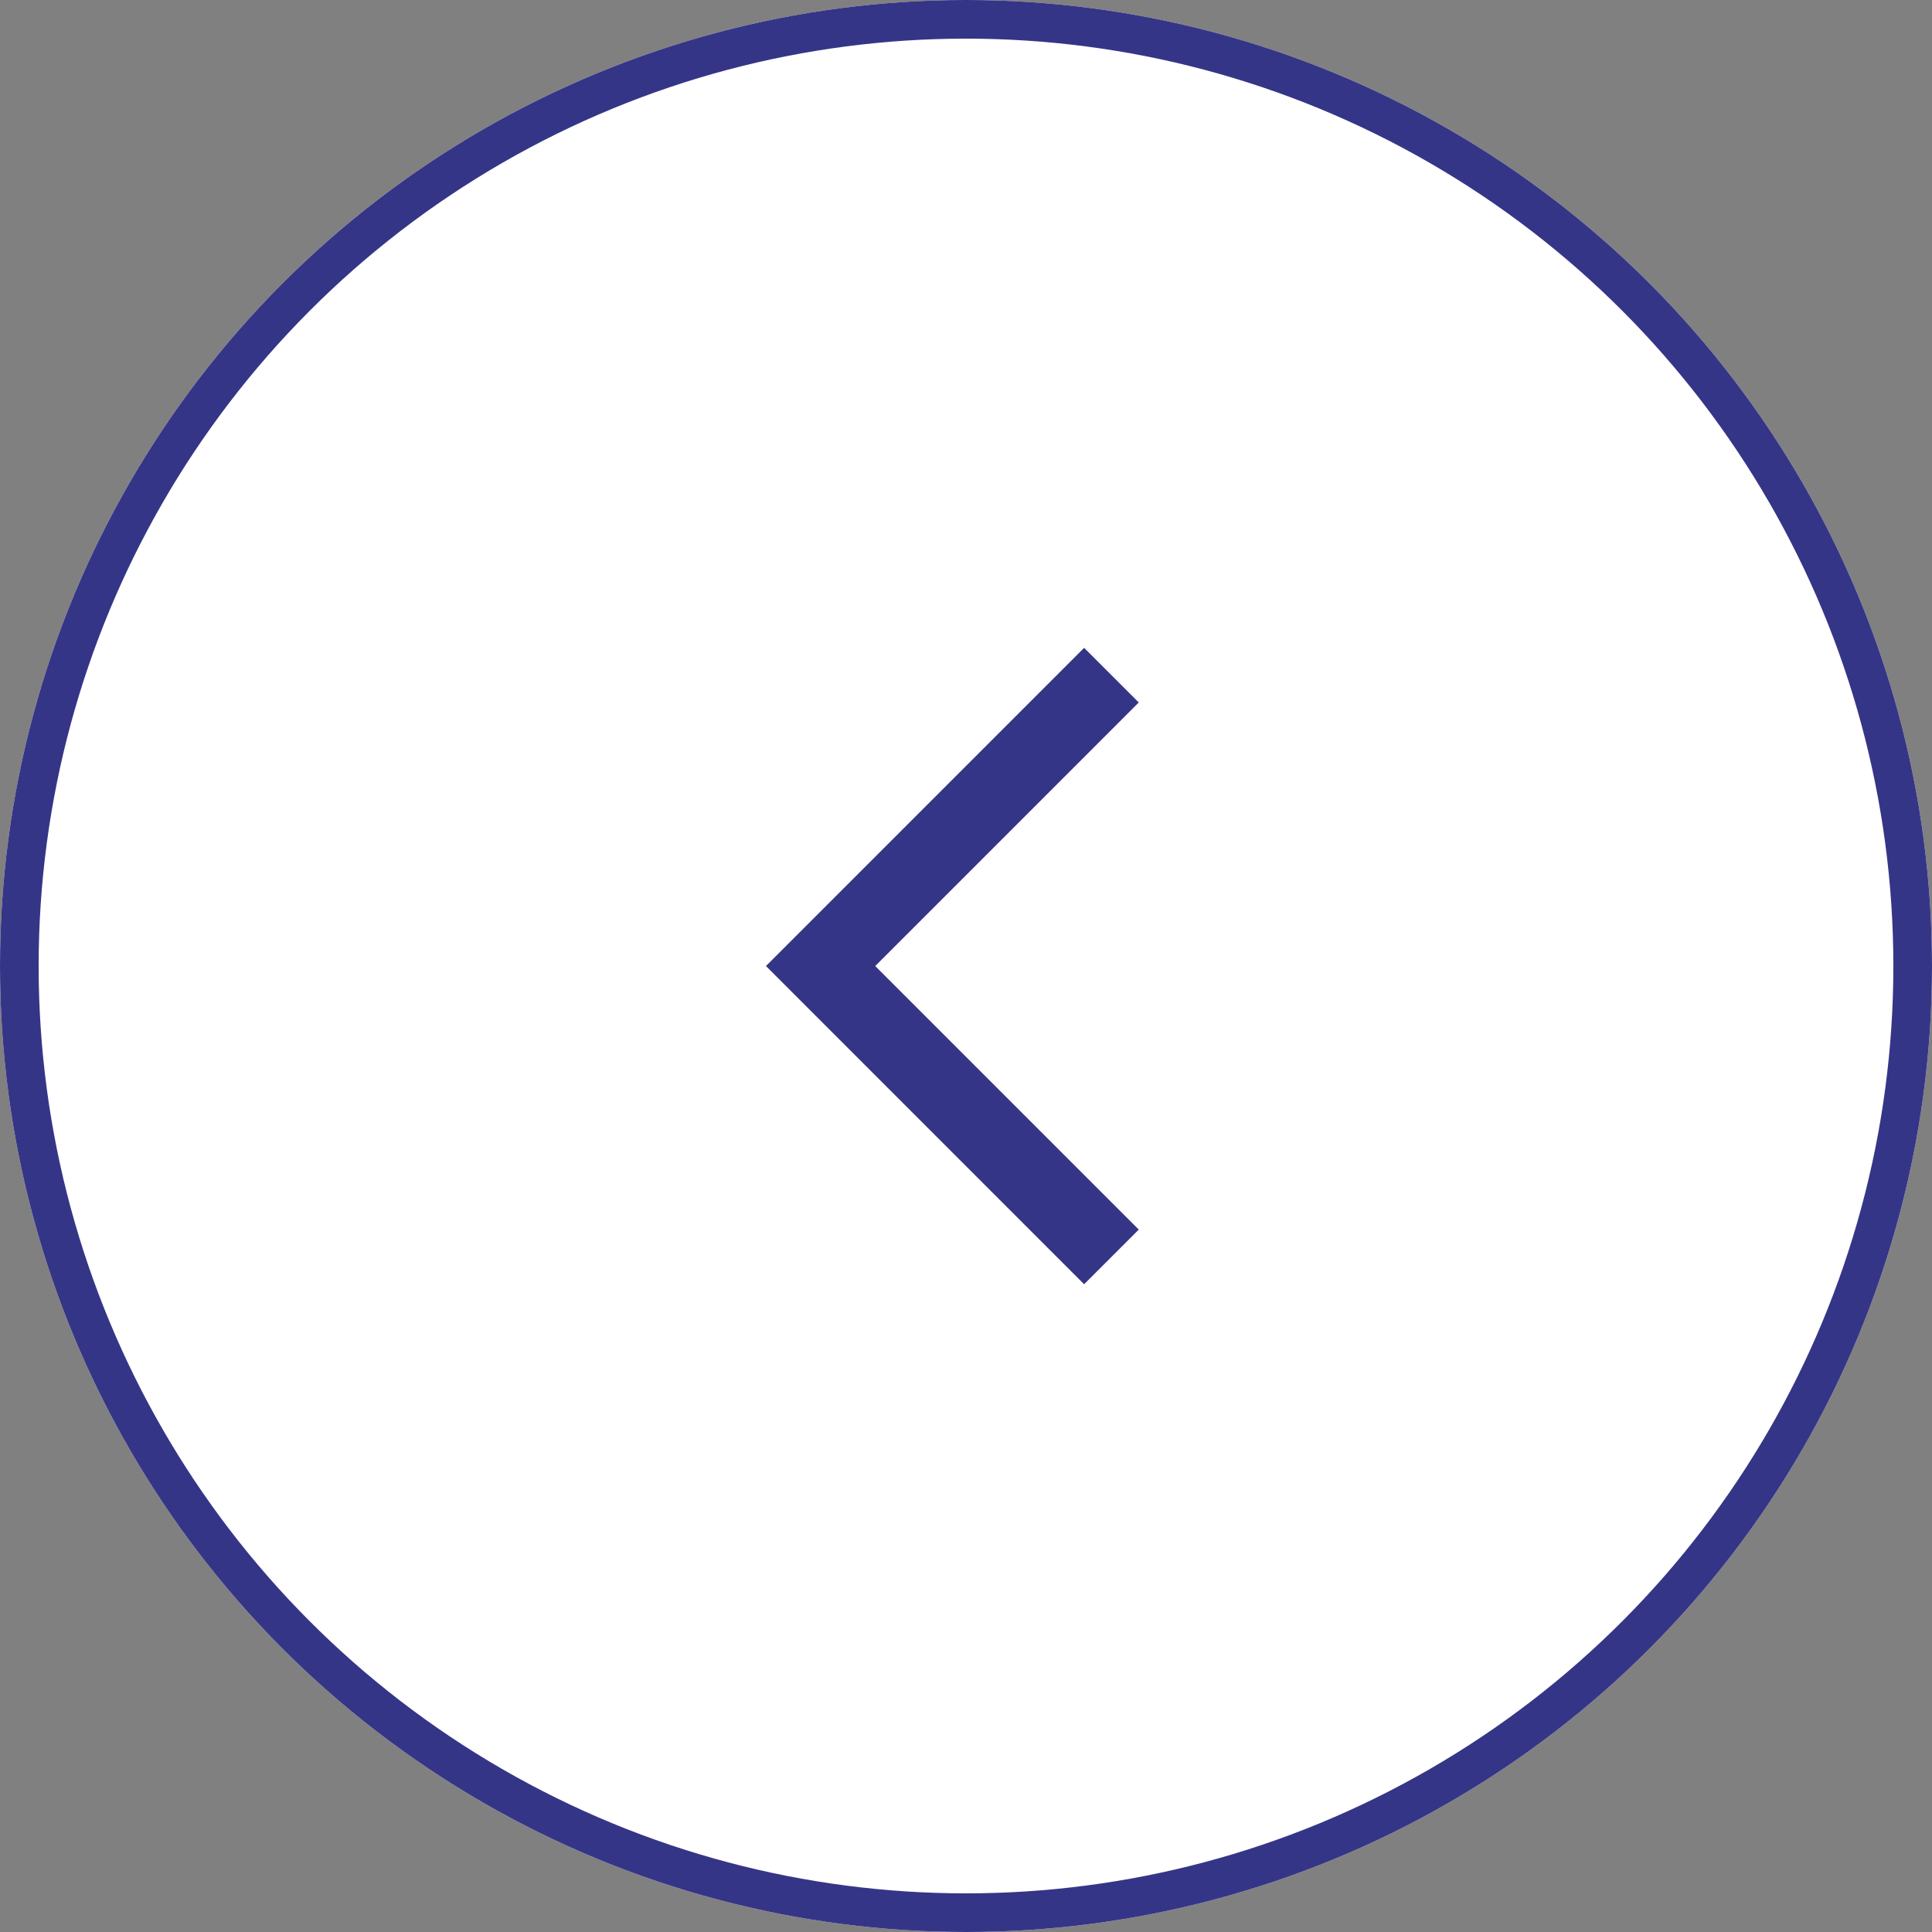
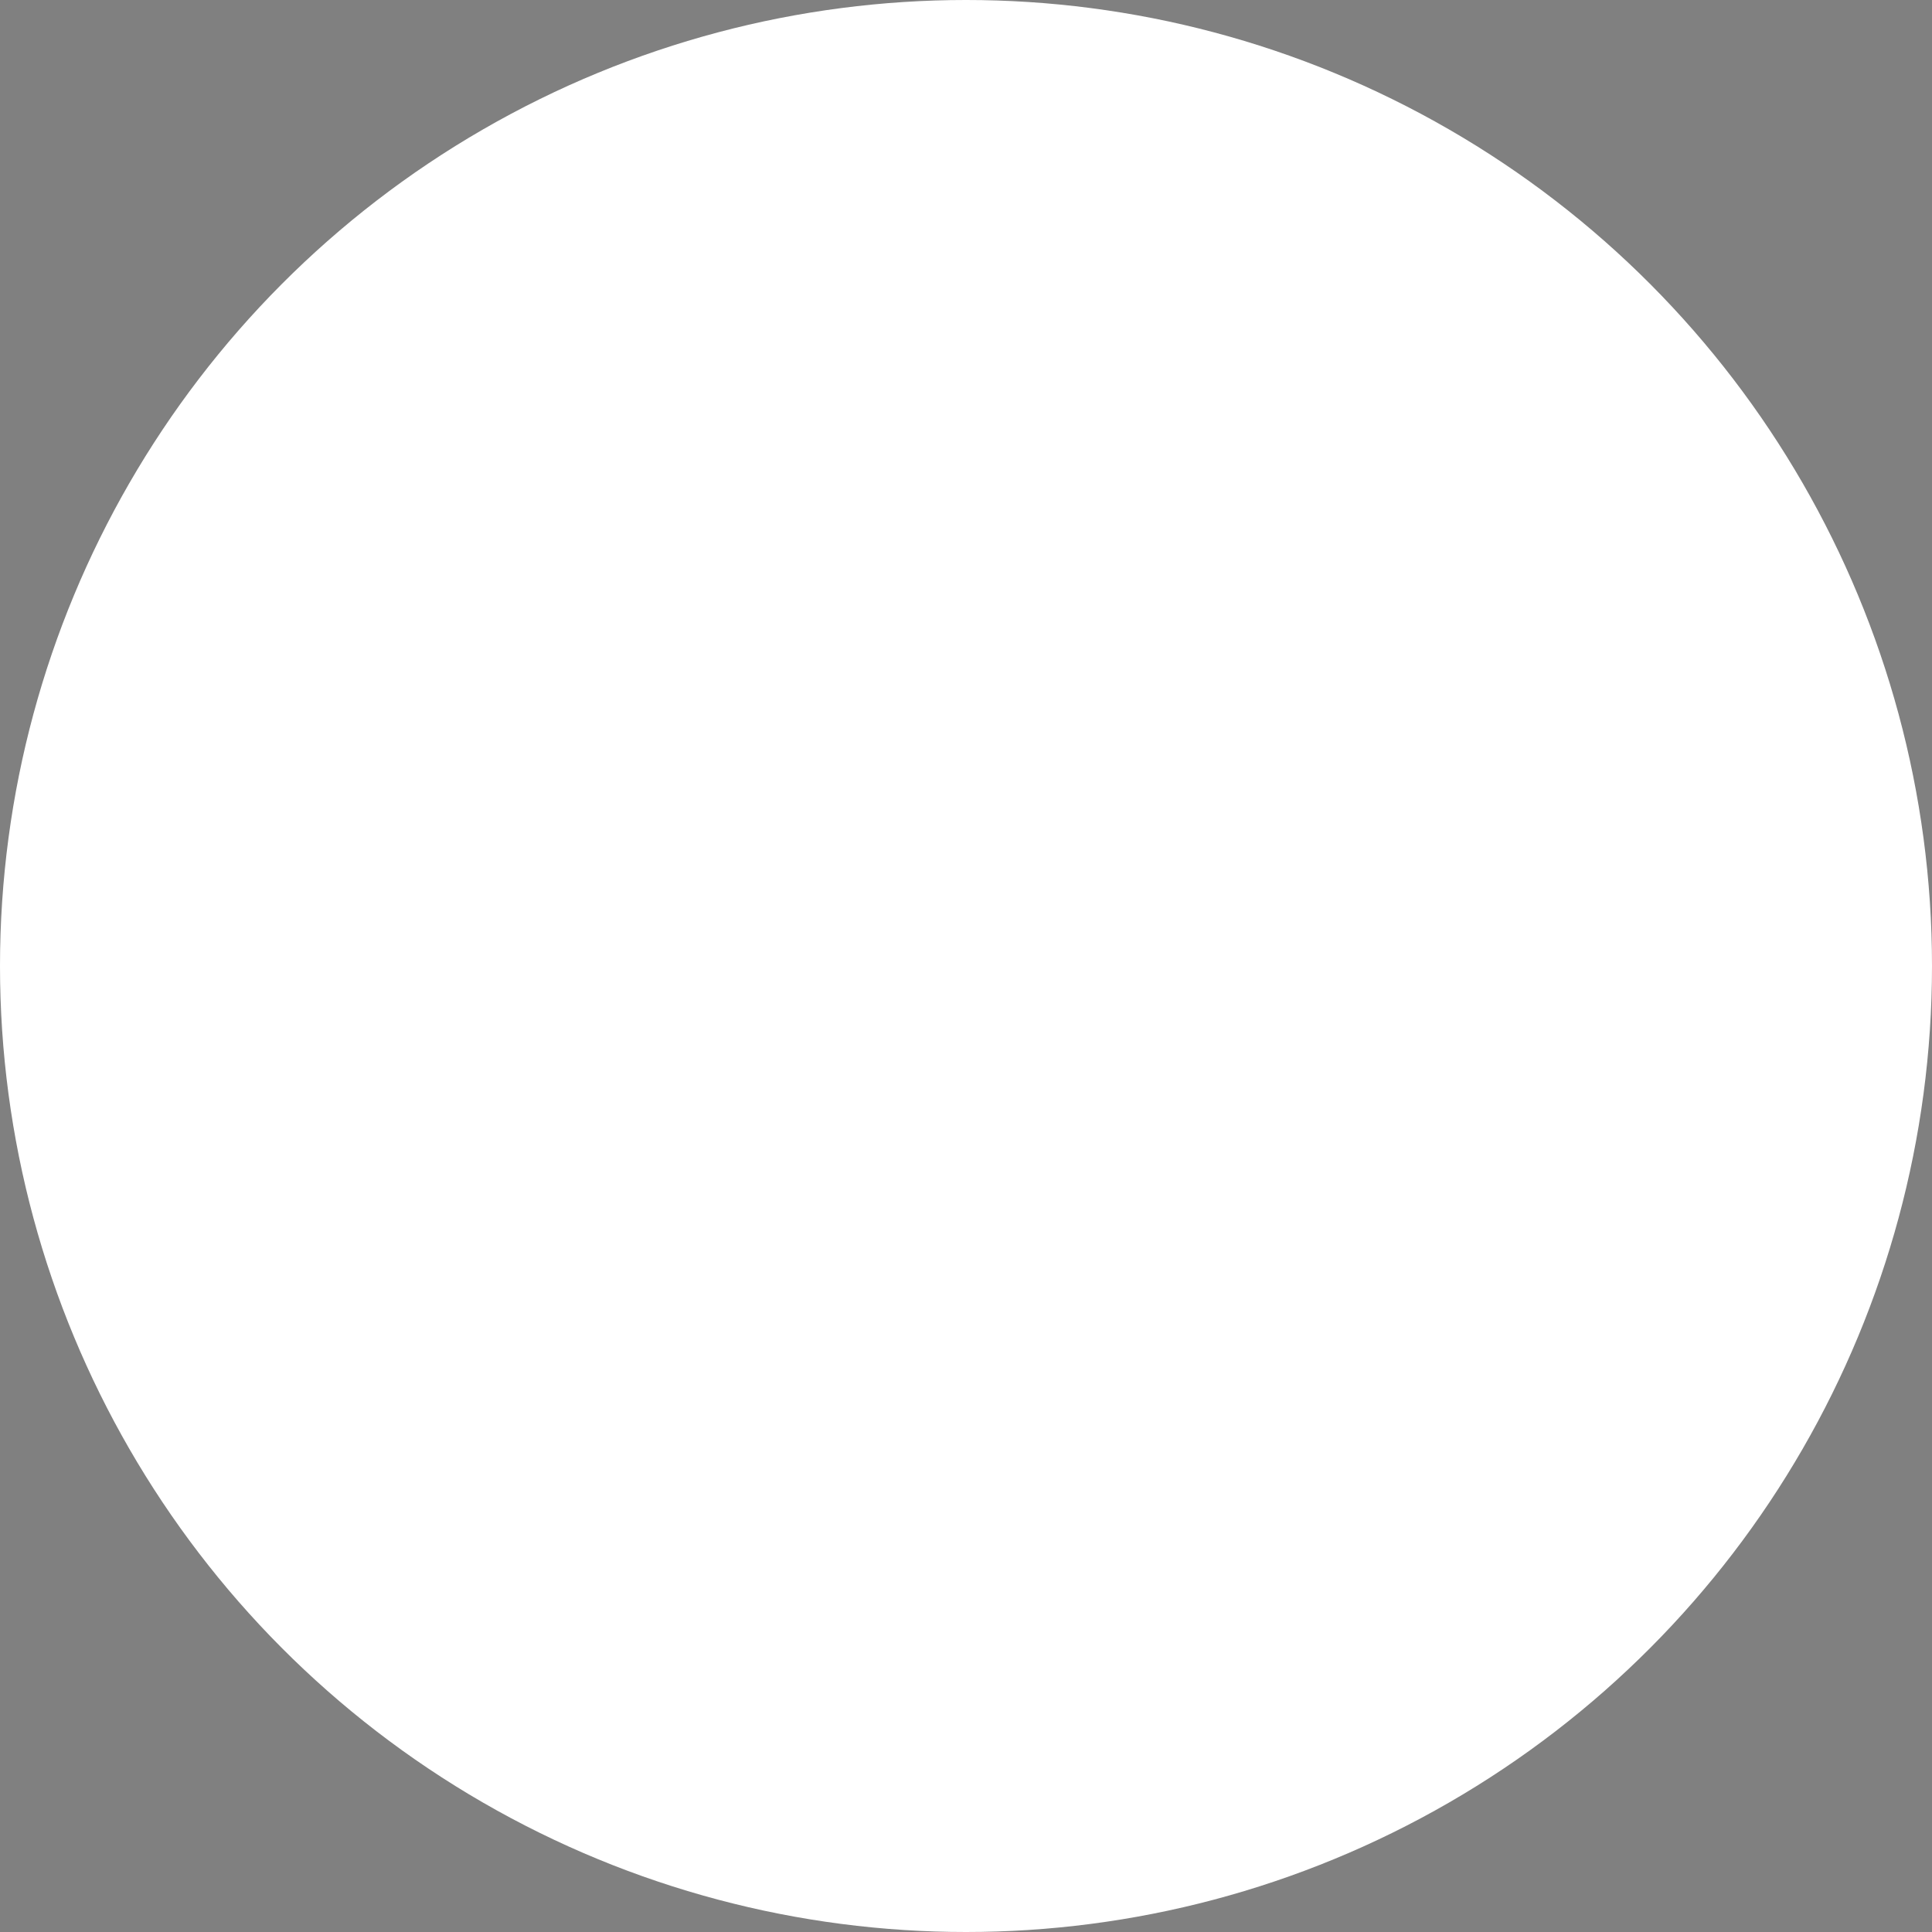
<svg xmlns="http://www.w3.org/2000/svg" width="50" height="50" viewBox="0 0 50 50">
  <rect x="0" y="0" width="50" height="50" fill="#808080" stroke="none" />
  <g id="Grupo_2896" data-name="Grupo 2896" transform="translate(-60 -370)">
    <g id="Elipse_4" data-name="Elipse 4" transform="translate(60 370)" fill="#fff" stroke="#353587" stroke-width="1">
      <circle cx="25" cy="25" r="25" stroke="none" />
-       <circle cx="25" cy="25" r="24.5" fill="none" />
    </g>
-     <path id="Caminho_123" data-name="Caminho 123" d="M3092.112,1903.679l-7.527,7.528,7.527,7.528" transform="translate(-3003.348 -1516.206)" fill="none" stroke="#353587" stroke-width="2" />
  </g>
</svg>